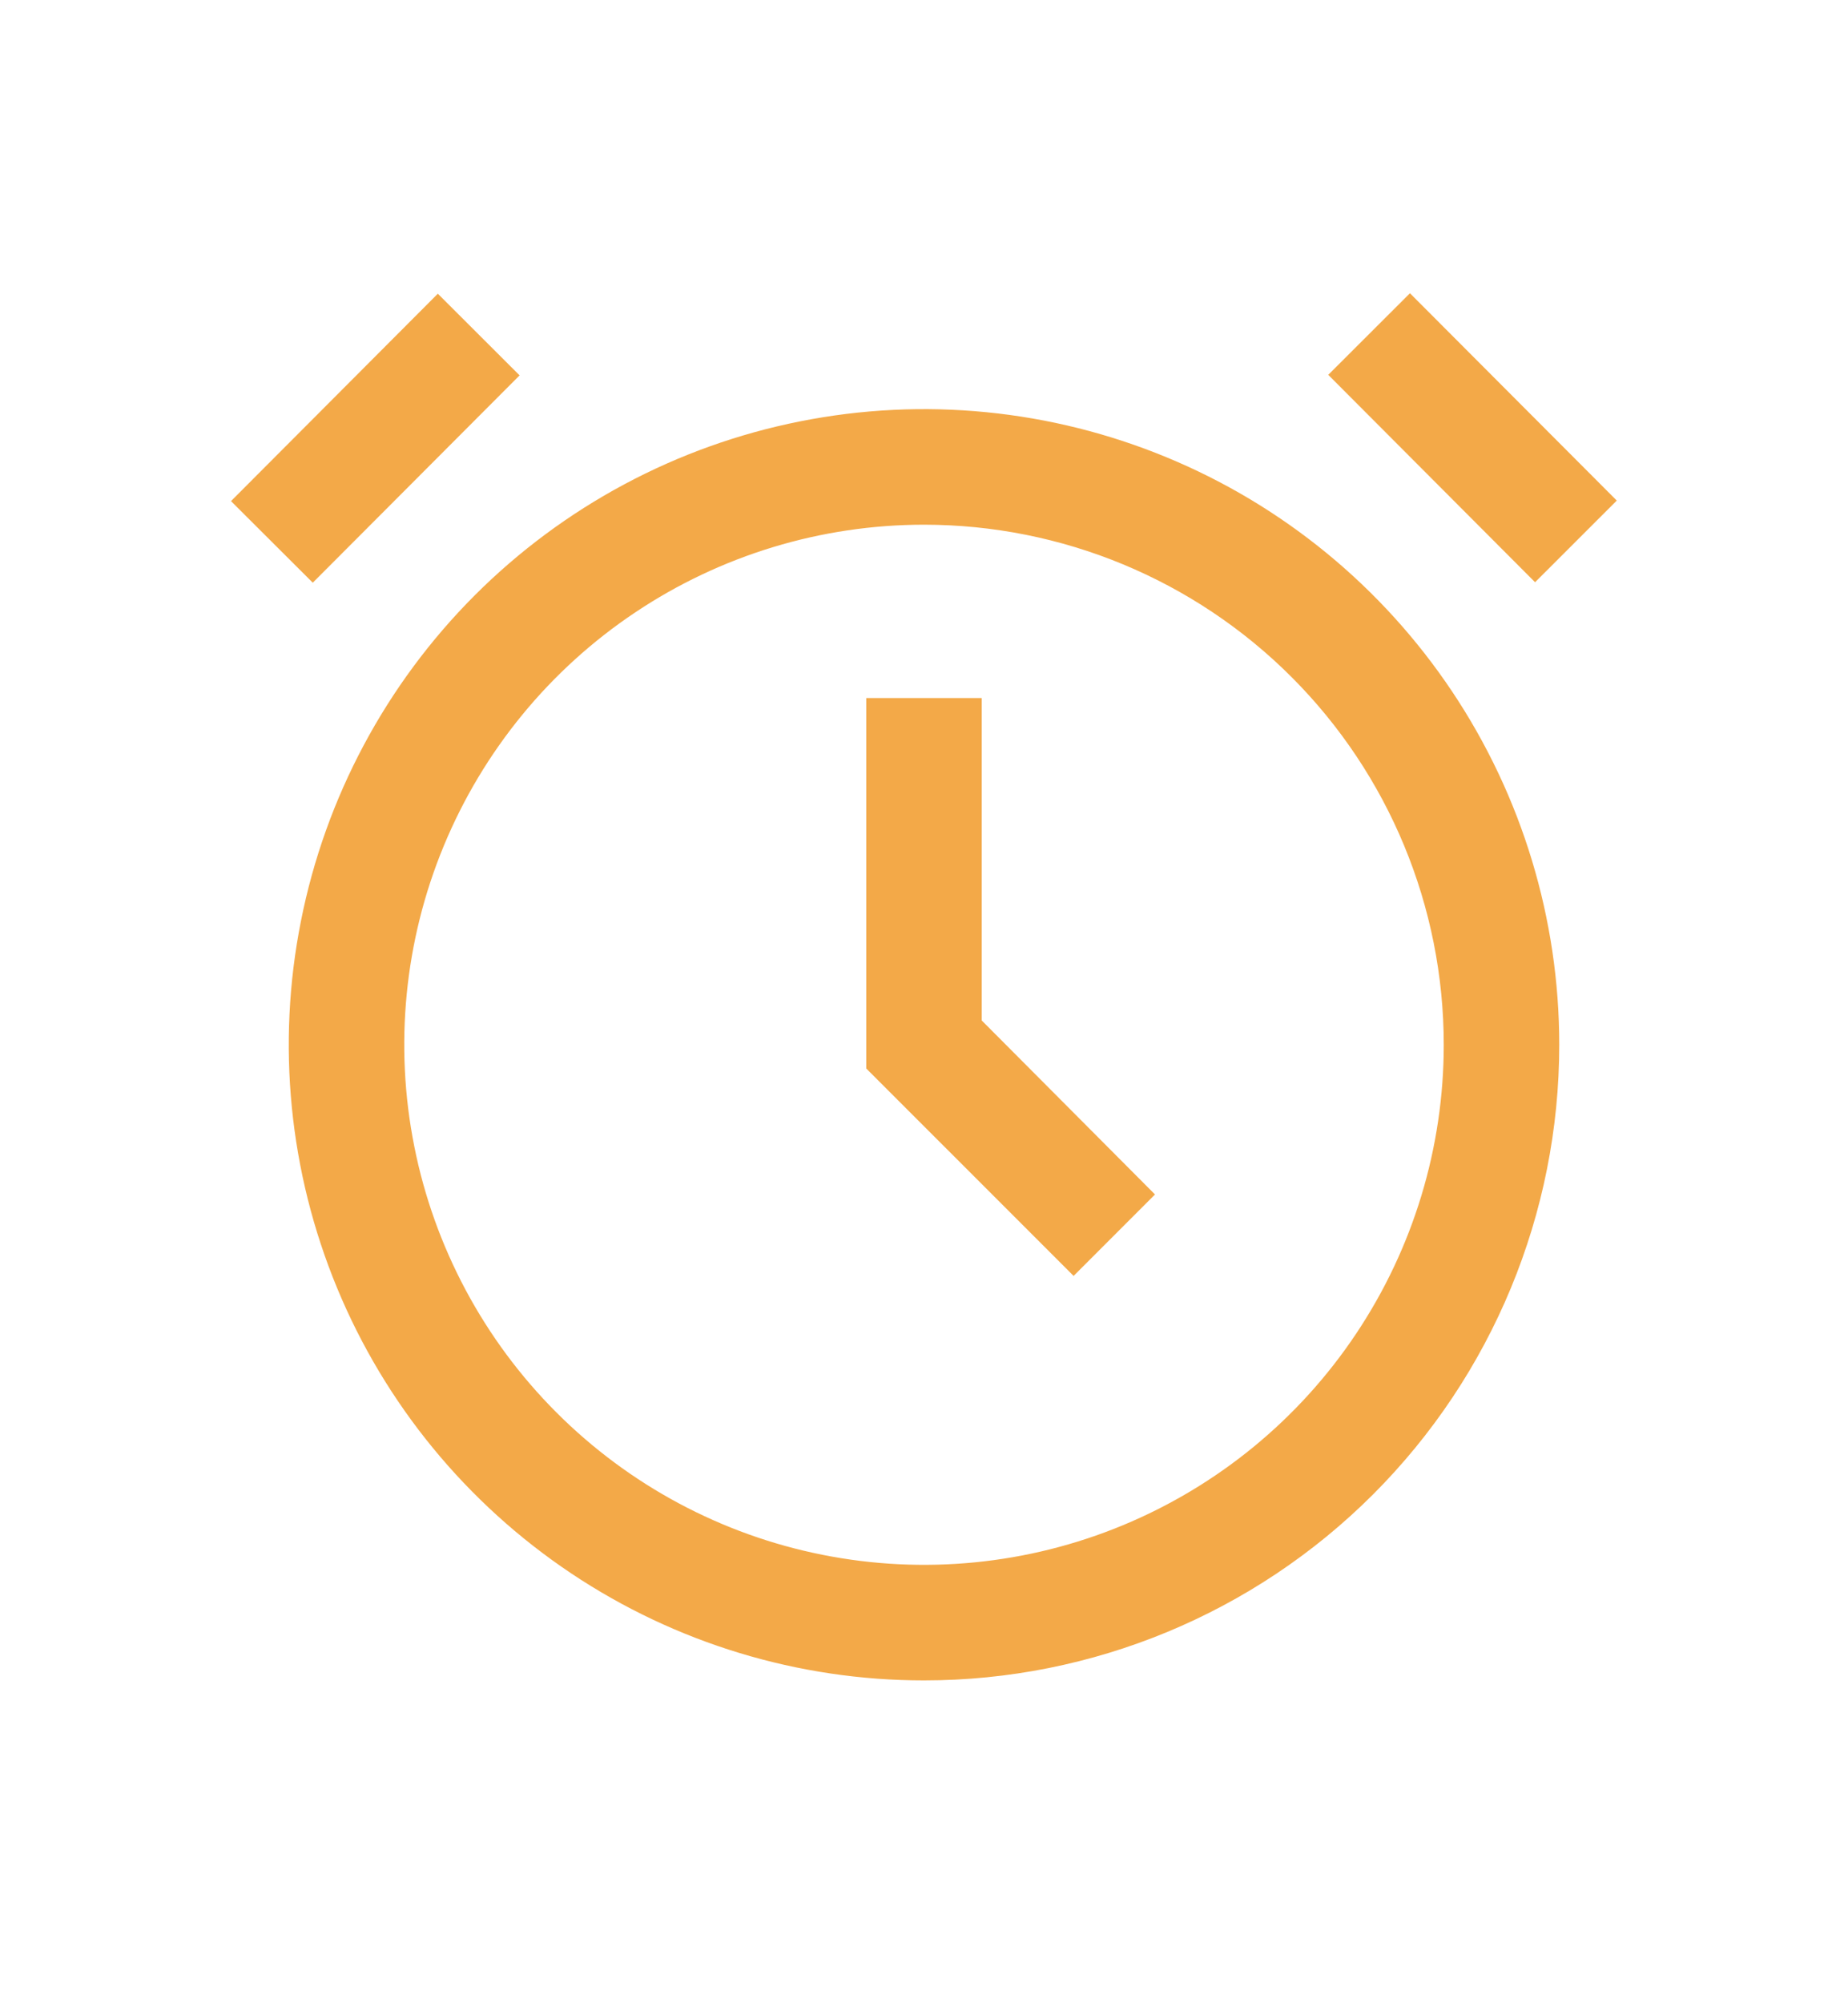
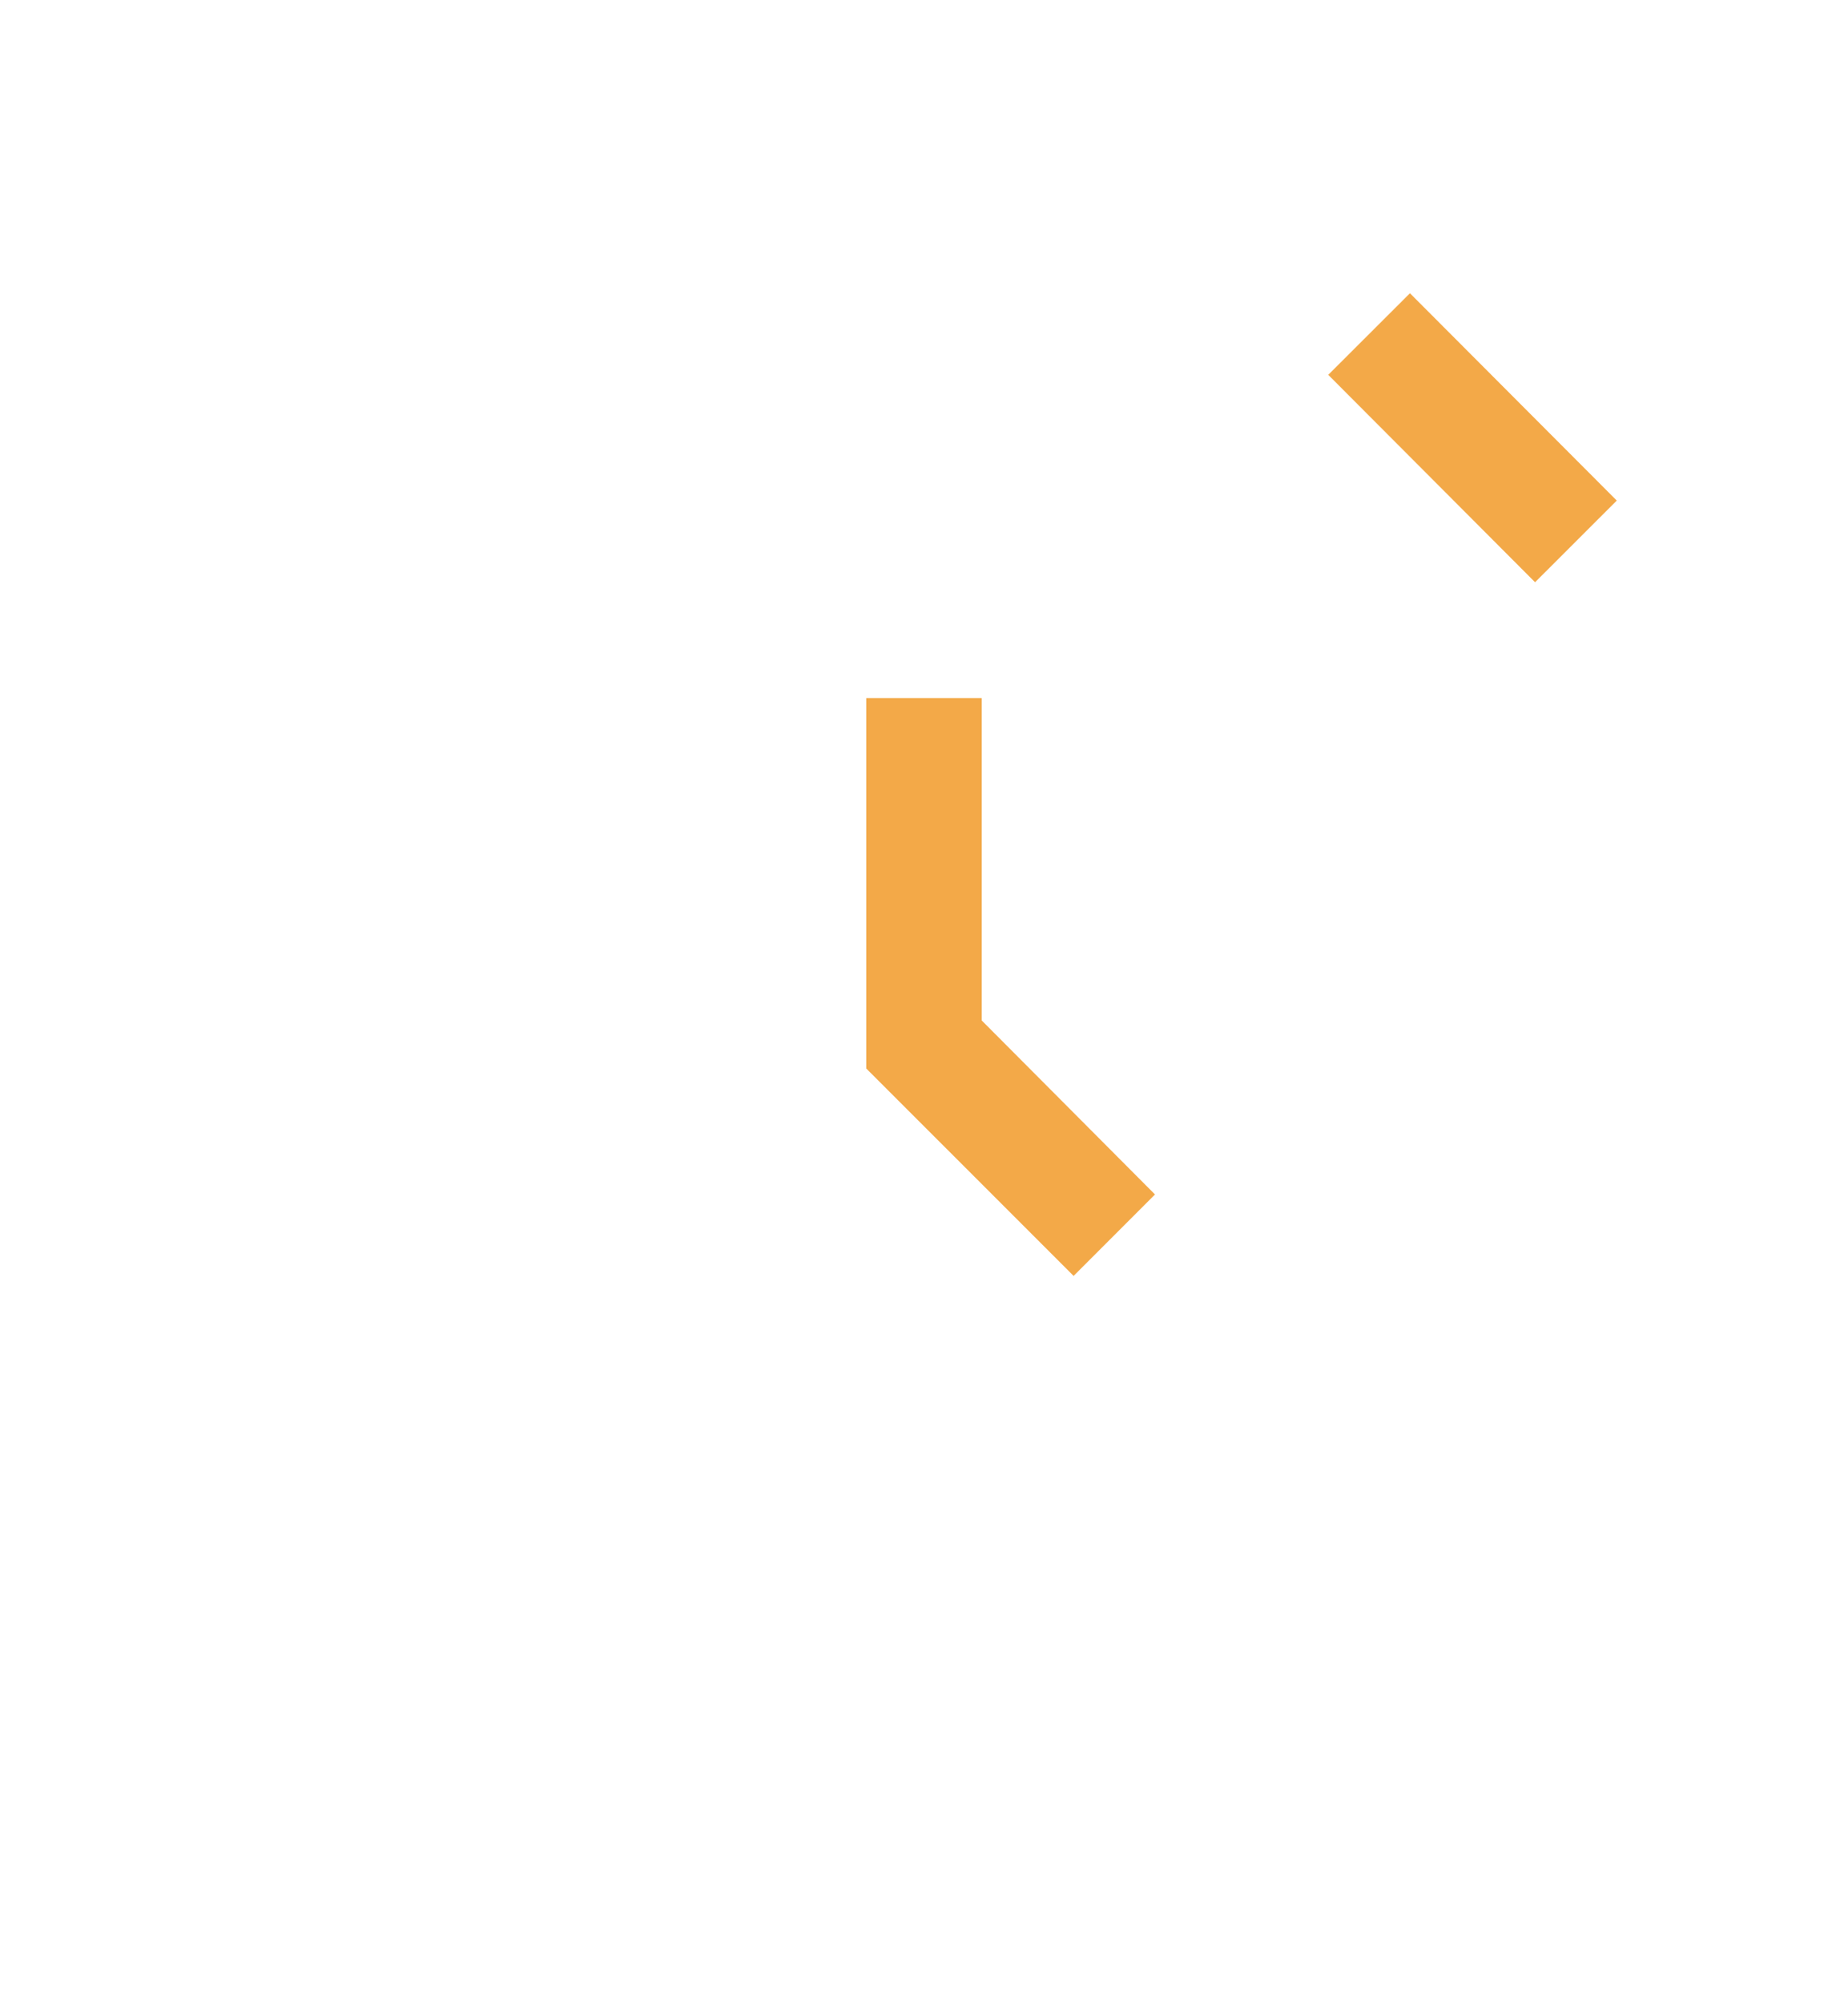
<svg xmlns="http://www.w3.org/2000/svg" width="24" height="26" viewBox="0 0 24 26" fill="none">
  <mask id="mask0_87_390" style="mask-type:luminance" maskUnits="userSpaceOnUse" x="0" y="0" width="24" height="25">
    <path d="M24 0.81H0V24.81H24V0.81Z" fill="white" />
  </mask>
  <g mask="url(#mask0_87_390)">
-     <path d="M12 21.81C10.368 21.81 8.773 21.326 7.417 20.42C6.06 19.513 5.002 18.225 4.378 16.717C3.754 15.21 3.59 13.551 3.909 11.951C4.227 10.35 5.013 8.88 6.166 7.726C7.32 6.573 8.79 5.787 10.39 5.469C11.991 5.15 13.65 5.314 15.157 5.938C16.665 6.562 17.953 7.62 18.86 8.977C19.766 10.333 20.25 11.928 20.25 13.56C20.25 15.748 19.381 17.846 17.834 19.394C16.287 20.941 14.188 21.81 12 21.81ZM12 6.81C10.665 6.81 9.36 7.206 8.25 7.948C7.14 8.689 6.275 9.744 5.764 10.977C5.253 12.21 5.119 13.568 5.38 14.877C5.64 16.186 6.283 17.389 7.227 18.333C8.171 19.277 9.374 19.92 10.683 20.18C11.992 20.441 13.35 20.307 14.583 19.796C15.816 19.285 16.871 18.42 17.612 17.31C18.354 16.2 18.75 14.895 18.75 13.56C18.75 11.77 18.039 10.053 16.773 8.787C15.507 7.521 13.79 6.81 12 6.81Z" fill="#F3A948" />
    <path d="M13.943 16.56L11.25 13.868V9.06H12.75V13.245L15 15.503L13.943 16.56Z" fill="#F3A948" />
-     <path d="M5.686 3.812L3 6.504L4.062 7.563L6.748 4.872L5.686 3.812Z" fill="#F3A948" />
    <path d="M18.311 3.806L17.25 4.865L19.936 7.557L20.997 6.497L18.311 3.806Z" fill="#F3A948" />
  </g>
</svg>